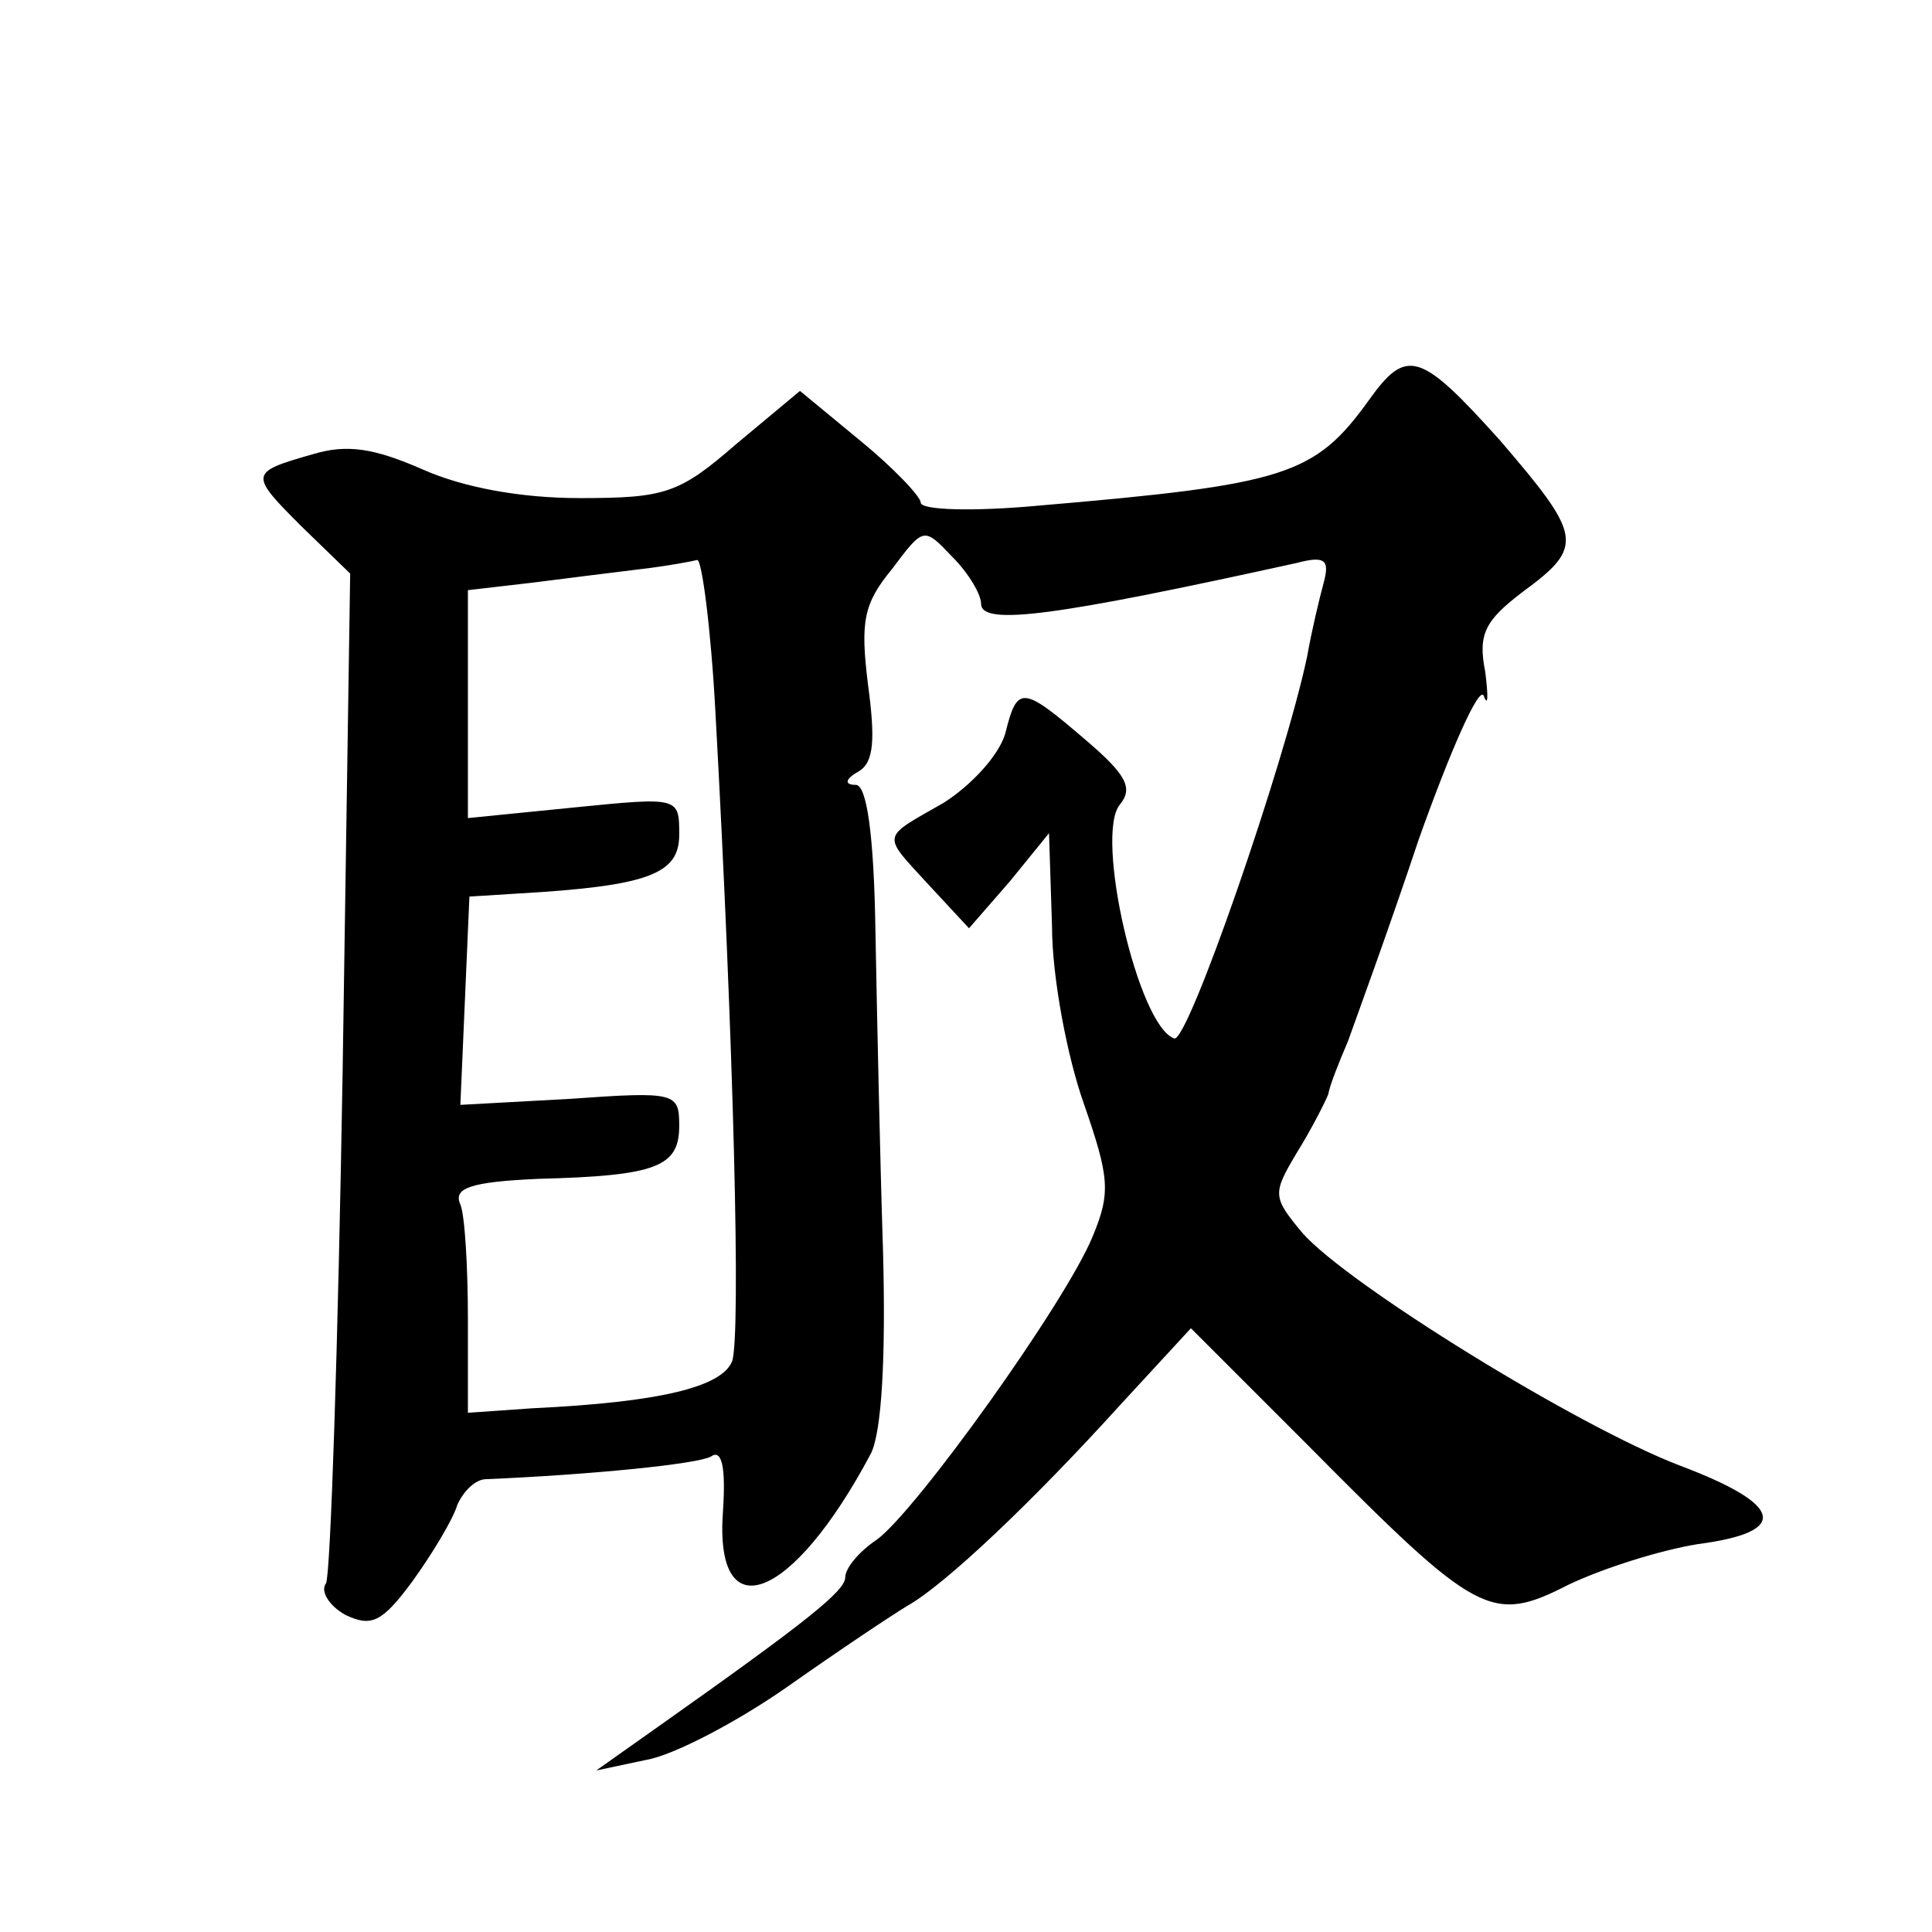
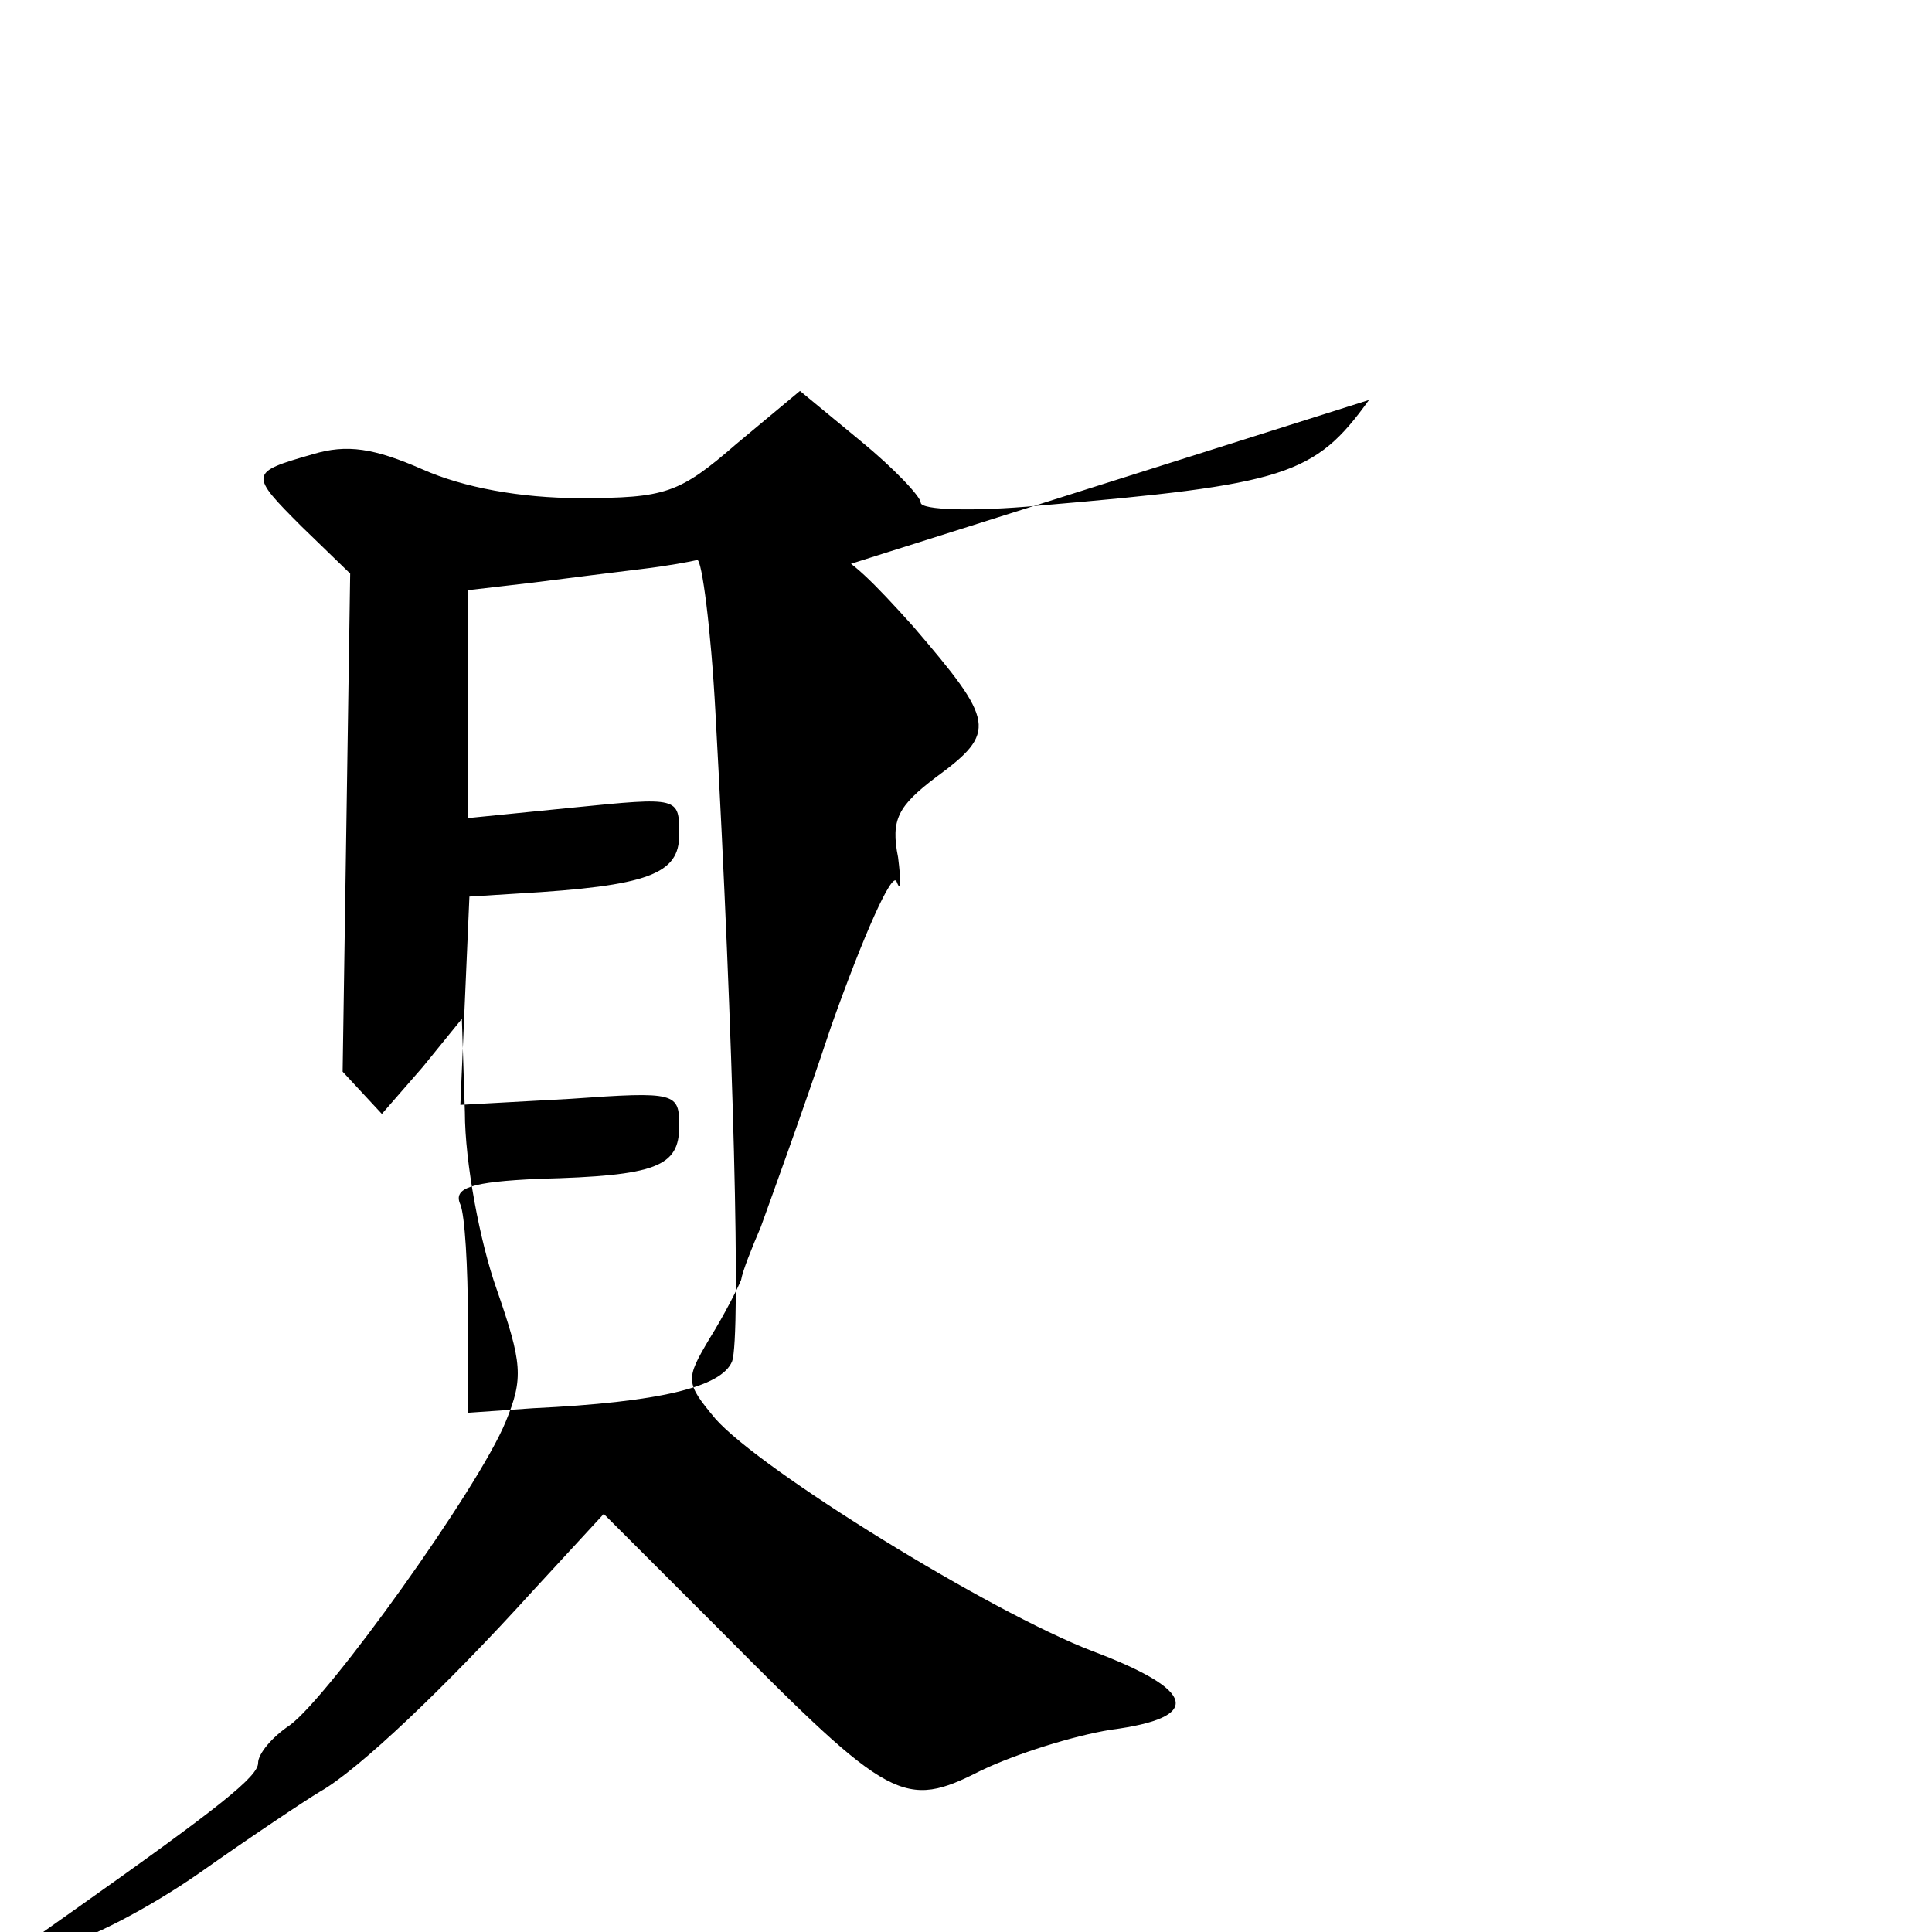
<svg xmlns="http://www.w3.org/2000/svg" version="1.0" width="128pt" height="128pt" viewBox="0 0 128 128" preserveAspectRatio="xMidYMid meet">
  <g transform="translate(0,128) scale(0.1,-0.1)" fill="#0" stroke="none">
-     <path d="M907 1015 c-36 -50 -55 -56 -219 -70 -43 -4 -78 -3 -78 2 0 4 -18 23 -40 41 l-40 33 -42 -35 c-38 -33 -47 -36 -104 -36 -39 0 -77 7 -104 19 -32 14 -50 17 -73 10 -42 -12 -42 -13 -7 -48 l32 -31 -5 -330 c-3 -181 -8 -333 -11 -339 -4 -5 2 -15 13 -21 17 -8 24 -5 44 22 13 18 27 41 30 51 4 9 12 17 19 17 70 3 140 10 149 15 7 5 10 -6 8 -36 -6 -80 46 -60 98 38 7 14 10 62 8 135 -2 62 -4 157 -5 211 -1 66 -6 97 -13 97 -8 0 -7 4 2 9 10 6 11 21 6 58 -5 41 -3 53 16 76 21 28 21 28 40 8 11 -11 19 -25 19 -31 0 -15 50 -8 209 27 19 5 22 2 18 -13 -3 -11 -8 -32 -11 -49 -15 -71 -79 -256 -88 -253 -24 8 -53 135 -36 155 9 11 4 20 -23 43 -42 36 -45 36 -53 4 -4 -14 -22 -34 -41 -46 -42 -24 -41 -20 -9 -55 l26 -28 27 31 26 32 2 -62 c0 -33 10 -86 21 -117 17 -49 18 -59 6 -88 -18 -44 -117 -182 -143 -201 -12 -8 -21 -19 -21 -25 0 -9 -25 -29 -124 -99 l-41 -29 33 7 c18 3 60 25 93 48 34 24 70 48 80 54 25 14 83 69 141 133 l47 51 78 -78 c112 -113 121 -118 172 -92 23 11 61 23 86 27 61 8 57 26 -12 52 -68 26 -220 120 -250 154 -20 24 -20 26 -4 53 10 16 19 34 21 39 1 6 7 21 13 35 5 14 27 74 47 134 21 59 40 102 43 95 3 -8 3 0 1 16 -5 25 0 34 25 53 41 30 39 37 -15 100 -53 59 -62 62 -87 27z m-433 -207 c12 -218 17 -414 11 -430 -7 -17 -48 -27 -132 -31 l-43 -3 0 62 c0 34 -2 69 -5 76 -5 11 7 15 52 17 78 2 93 8 93 35 0 22 -2 23 -72 18 l-73 -4 3 69 3 69 32 2 c87 5 107 13 107 39 0 25 0 25 -70 18 l-70 -7 0 75 0 76 43 5 c23 3 56 7 72 9 17 2 33 5 37 6 3 0 9 -45 12 -101z" />
+     <path d="M907 1015 c-36 -50 -55 -56 -219 -70 -43 -4 -78 -3 -78 2 0 4 -18 23 -40 41 l-40 33 -42 -35 c-38 -33 -47 -36 -104 -36 -39 0 -77 7 -104 19 -32 14 -50 17 -73 10 -42 -12 -42 -13 -7 -48 l32 -31 -5 -330 l26 -28 27 31 26 32 2 -62 c0 -33 10 -86 21 -117 17 -49 18 -59 6 -88 -18 -44 -117 -182 -143 -201 -12 -8 -21 -19 -21 -25 0 -9 -25 -29 -124 -99 l-41 -29 33 7 c18 3 60 25 93 48 34 24 70 48 80 54 25 14 83 69 141 133 l47 51 78 -78 c112 -113 121 -118 172 -92 23 11 61 23 86 27 61 8 57 26 -12 52 -68 26 -220 120 -250 154 -20 24 -20 26 -4 53 10 16 19 34 21 39 1 6 7 21 13 35 5 14 27 74 47 134 21 59 40 102 43 95 3 -8 3 0 1 16 -5 25 0 34 25 53 41 30 39 37 -15 100 -53 59 -62 62 -87 27z m-433 -207 c12 -218 17 -414 11 -430 -7 -17 -48 -27 -132 -31 l-43 -3 0 62 c0 34 -2 69 -5 76 -5 11 7 15 52 17 78 2 93 8 93 35 0 22 -2 23 -72 18 l-73 -4 3 69 3 69 32 2 c87 5 107 13 107 39 0 25 0 25 -70 18 l-70 -7 0 75 0 76 43 5 c23 3 56 7 72 9 17 2 33 5 37 6 3 0 9 -45 12 -101z" />
  </g>
</svg>